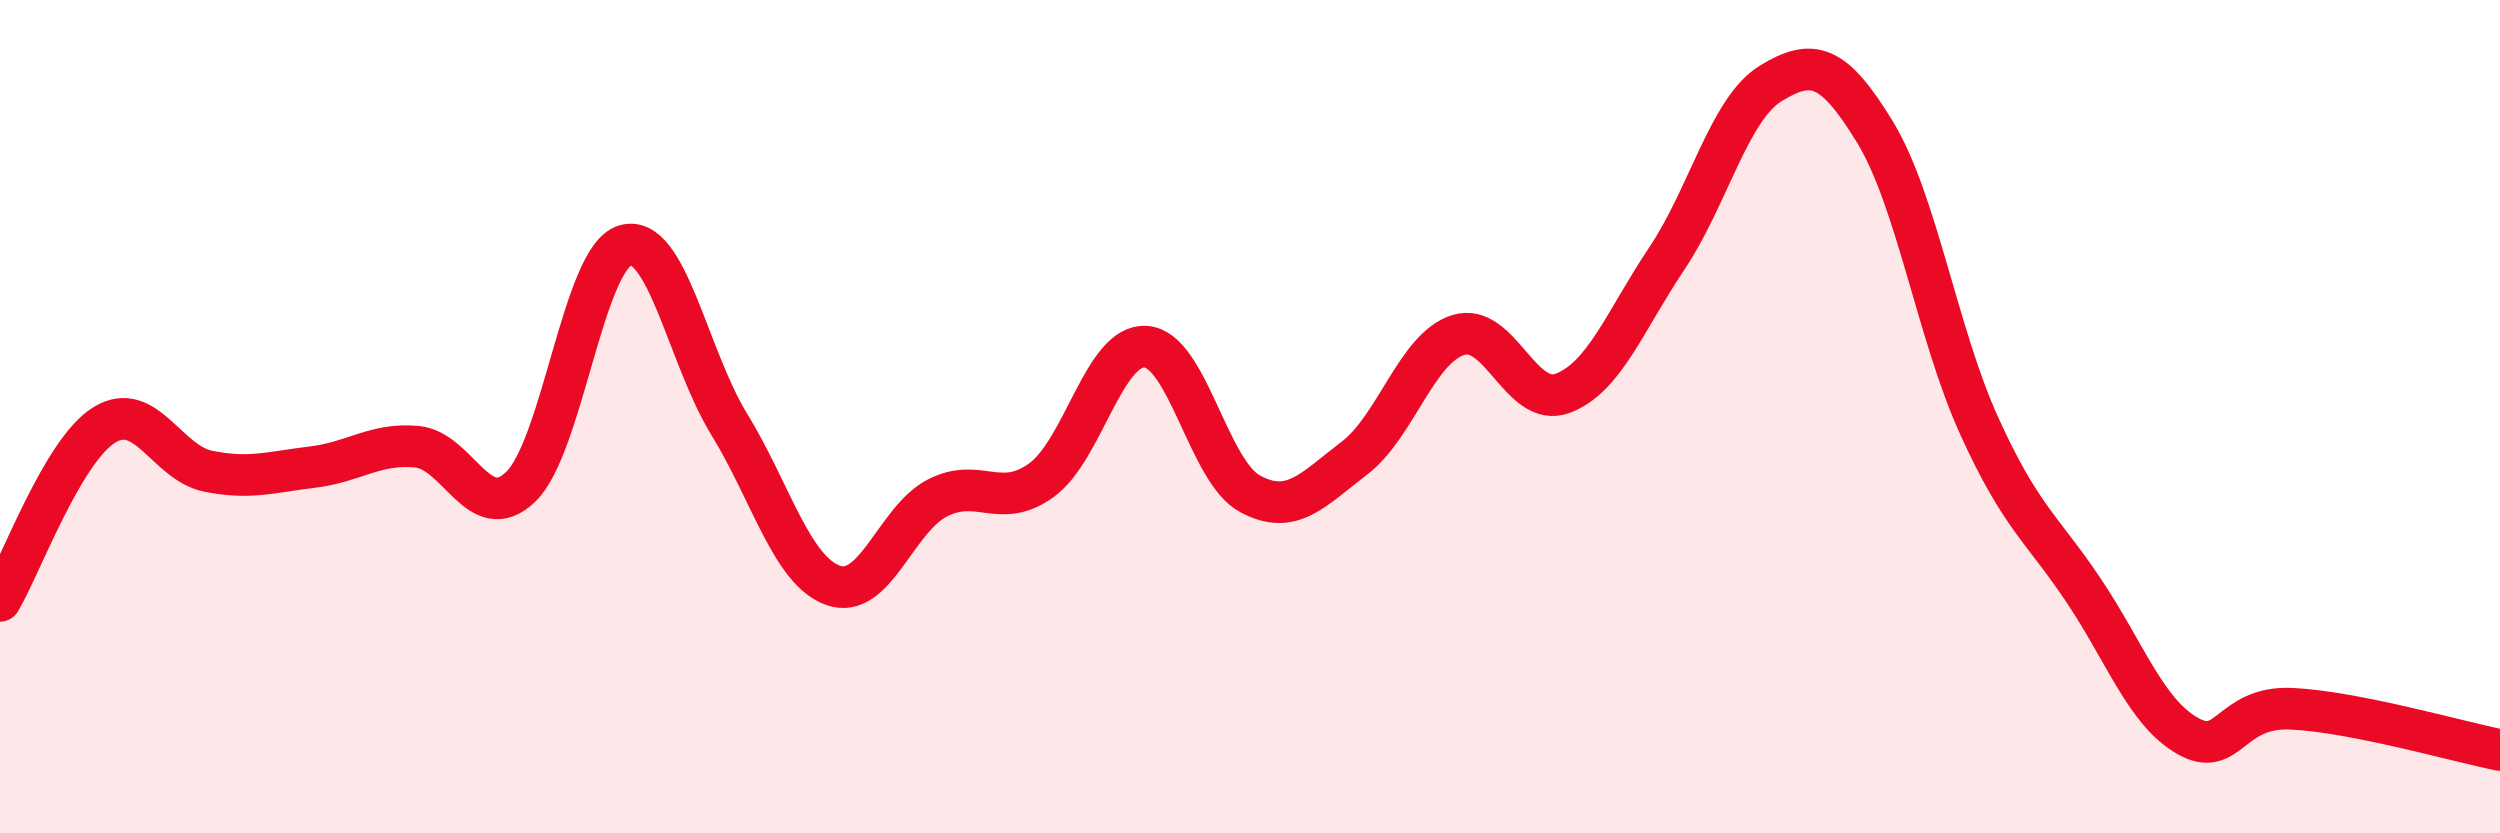
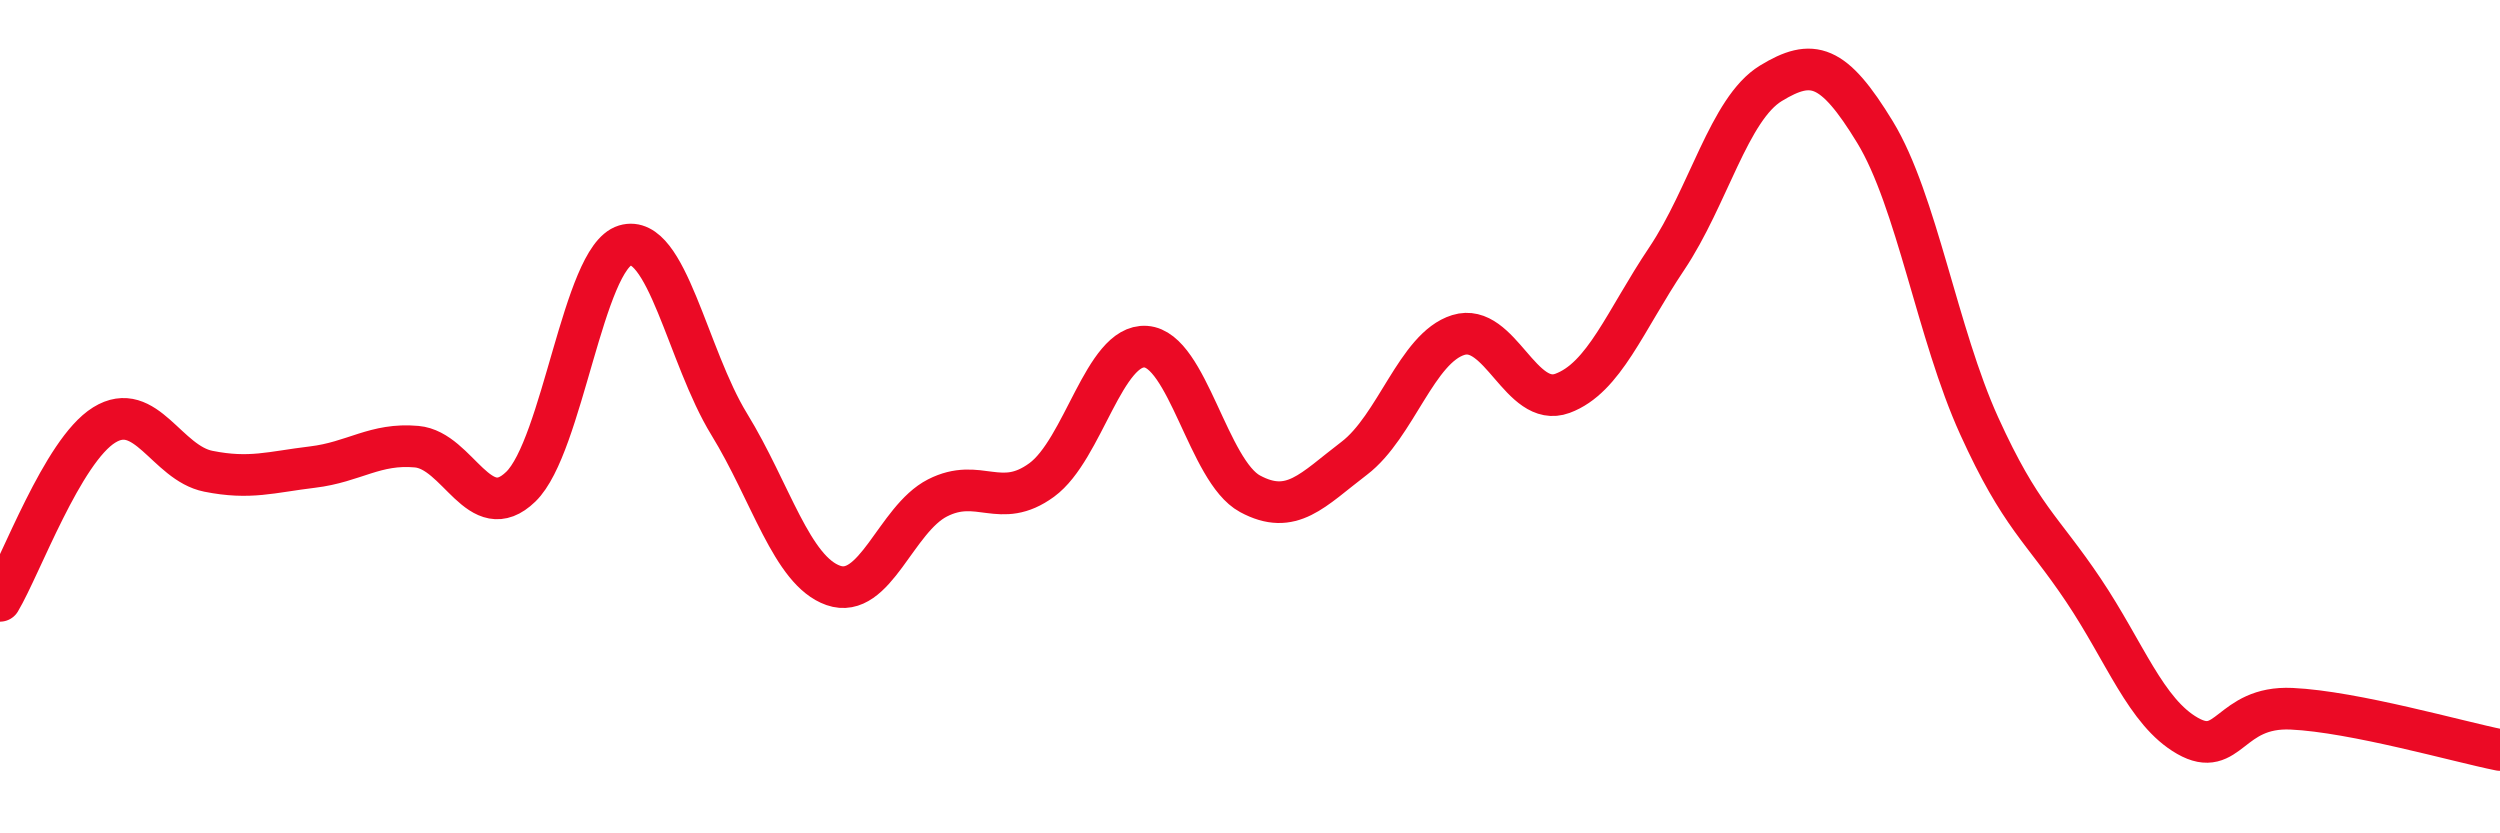
<svg xmlns="http://www.w3.org/2000/svg" width="60" height="20" viewBox="0 0 60 20">
-   <path d="M 0,14.42 C 0.5,13.58 1.5,10.82 2.5,10.2 C 3.5,9.58 4,11.11 5,11.31 C 6,11.51 6.5,11.33 7.5,11.21 C 8.5,11.09 9,10.63 10,10.72 C 11,10.81 11.5,12.65 12.5,11.68 C 13.5,10.71 14,6.19 15,5.89 C 16,5.59 16.5,8.55 17.5,10.18 C 18.5,11.81 19,13.7 20,14.05 C 21,14.4 21.5,12.46 22.5,11.95 C 23.5,11.44 24,12.25 25,11.52 C 26,10.79 26.5,8.25 27.5,8.32 C 28.5,8.39 29,11.31 30,11.85 C 31,12.39 31.5,11.76 32.5,11 C 33.5,10.24 34,8.35 35,8.04 C 36,7.73 36.5,9.81 37.5,9.44 C 38.5,9.07 39,7.7 40,6.21 C 41,4.72 41.5,2.61 42.5,2 C 43.5,1.39 44,1.53 45,3.17 C 46,4.81 46.5,8.02 47.5,10.22 C 48.5,12.42 49,12.67 50,14.16 C 51,15.65 51.5,17.09 52.5,17.66 C 53.5,18.23 53.5,16.94 55,17.01 C 56.5,17.08 59,17.8 60,18L60 20L0 20Z" fill="#EB0A25" opacity="0.1" stroke-linecap="round" stroke-linejoin="round" />
  <path d="M 0,14.42 C 0.5,13.58 1.5,10.82 2.5,10.2 C 3.5,9.58 4,11.11 5,11.31 C 6,11.51 6.5,11.33 7.5,11.21 C 8.5,11.09 9,10.63 10,10.72 C 11,10.81 11.5,12.65 12.5,11.68 C 13.5,10.71 14,6.19 15,5.89 C 16,5.59 16.5,8.55 17.5,10.18 C 18.5,11.81 19,13.7 20,14.05 C 21,14.4 21.5,12.46 22.5,11.95 C 23.5,11.44 24,12.25 25,11.52 C 26,10.79 26.5,8.25 27.5,8.32 C 28.5,8.39 29,11.31 30,11.85 C 31,12.39 31.5,11.76 32.5,11 C 33.5,10.24 34,8.35 35,8.04 C 36,7.73 36.5,9.81 37.5,9.44 C 38.5,9.07 39,7.7 40,6.21 C 41,4.72 41.5,2.61 42.5,2 C 43.5,1.39 44,1.53 45,3.17 C 46,4.81 46.5,8.02 47.5,10.22 C 48.5,12.42 49,12.67 50,14.16 C 51,15.65 51.5,17.09 52.5,17.66 C 53.5,18.23 53.5,16.94 55,17.01 C 56.5,17.08 59,17.8 60,18" stroke="#EB0A25" stroke-width="1" fill="none" stroke-linecap="round" stroke-linejoin="round" />
</svg>